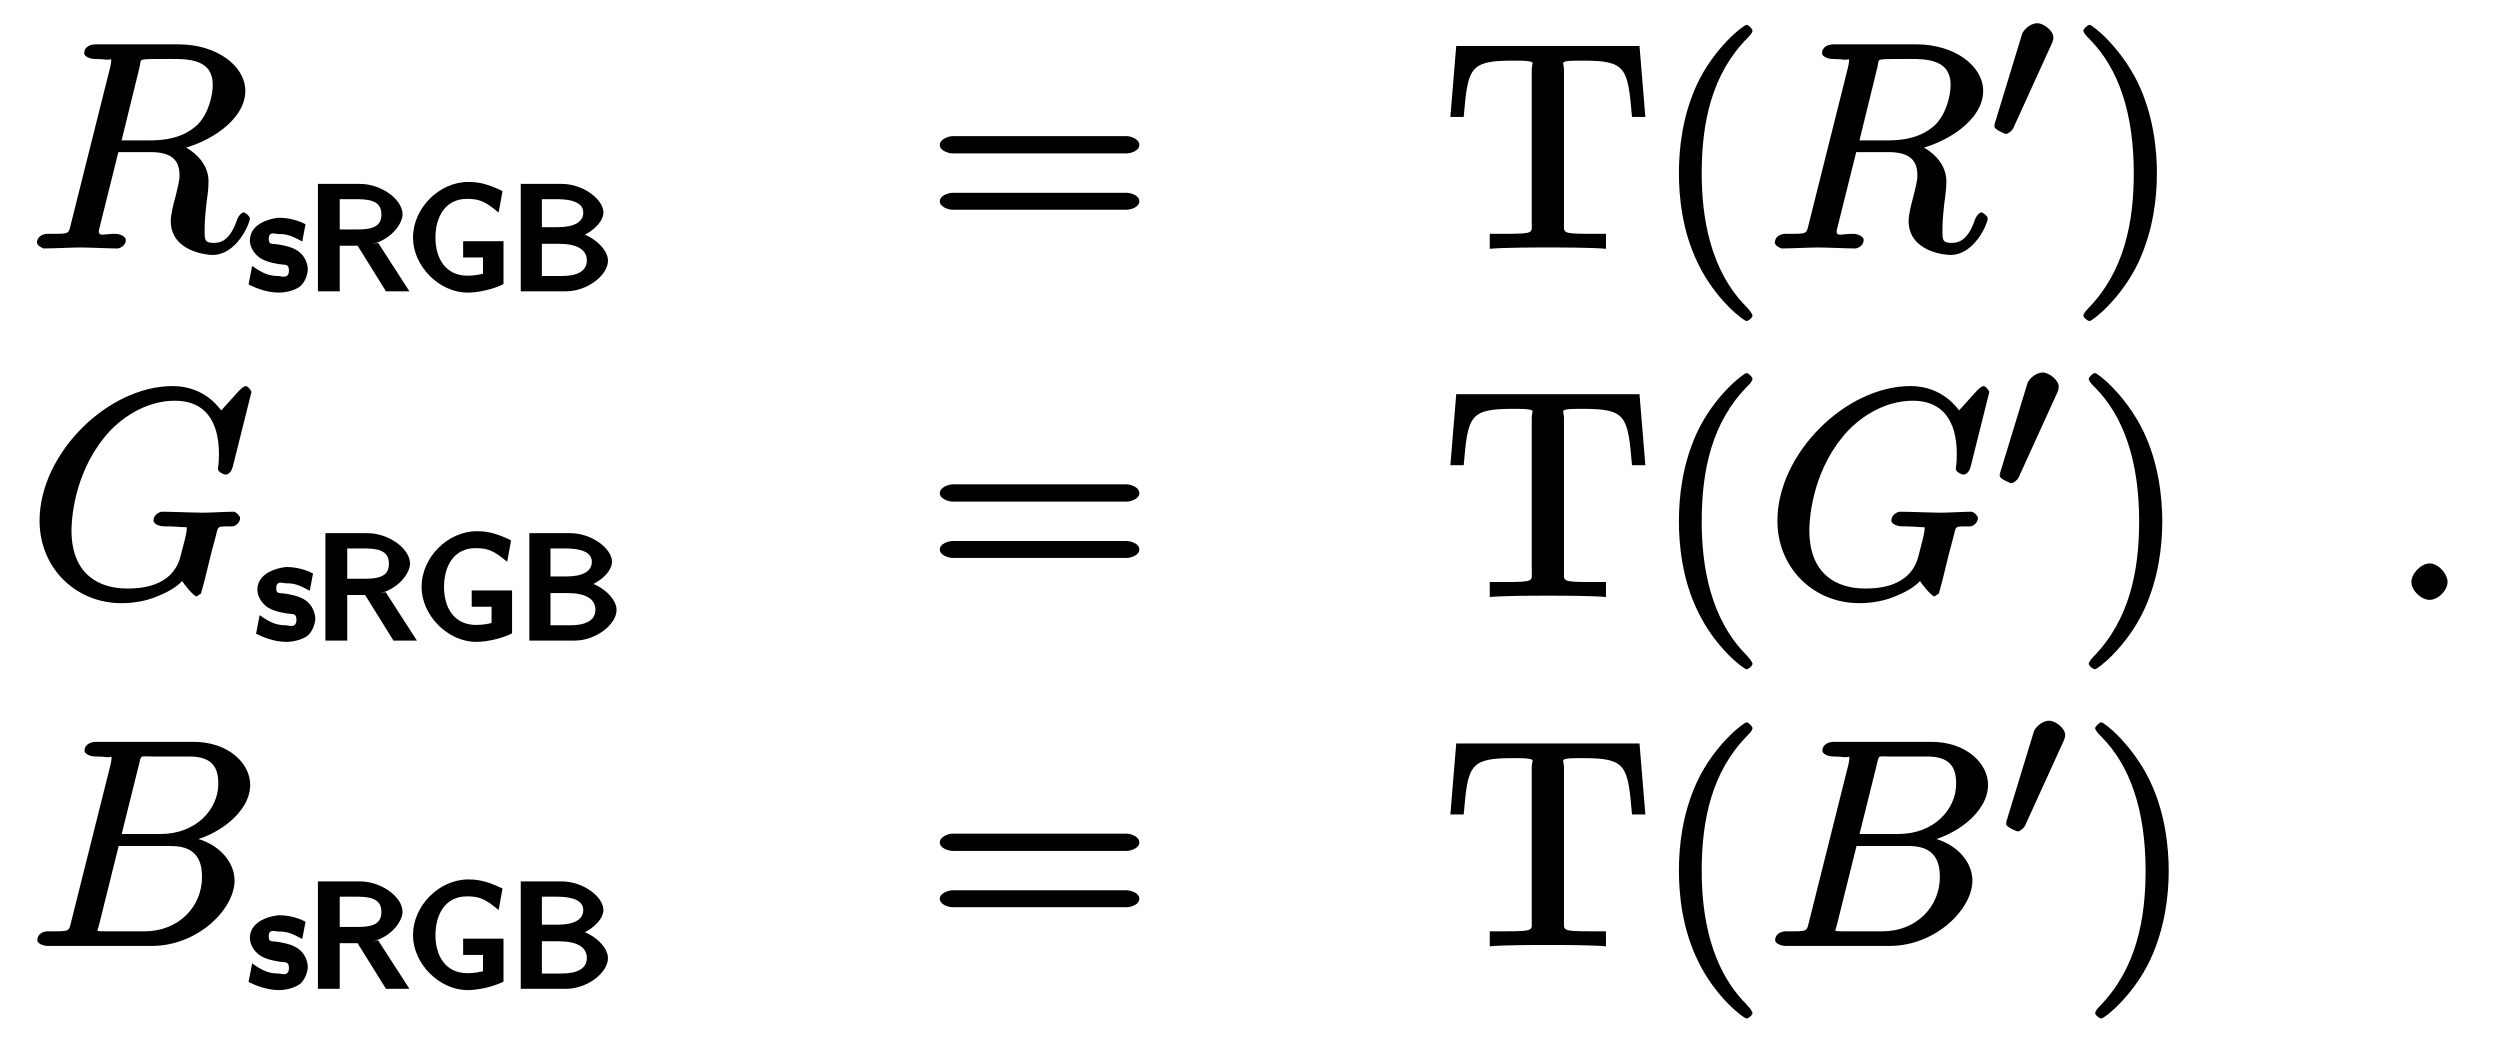
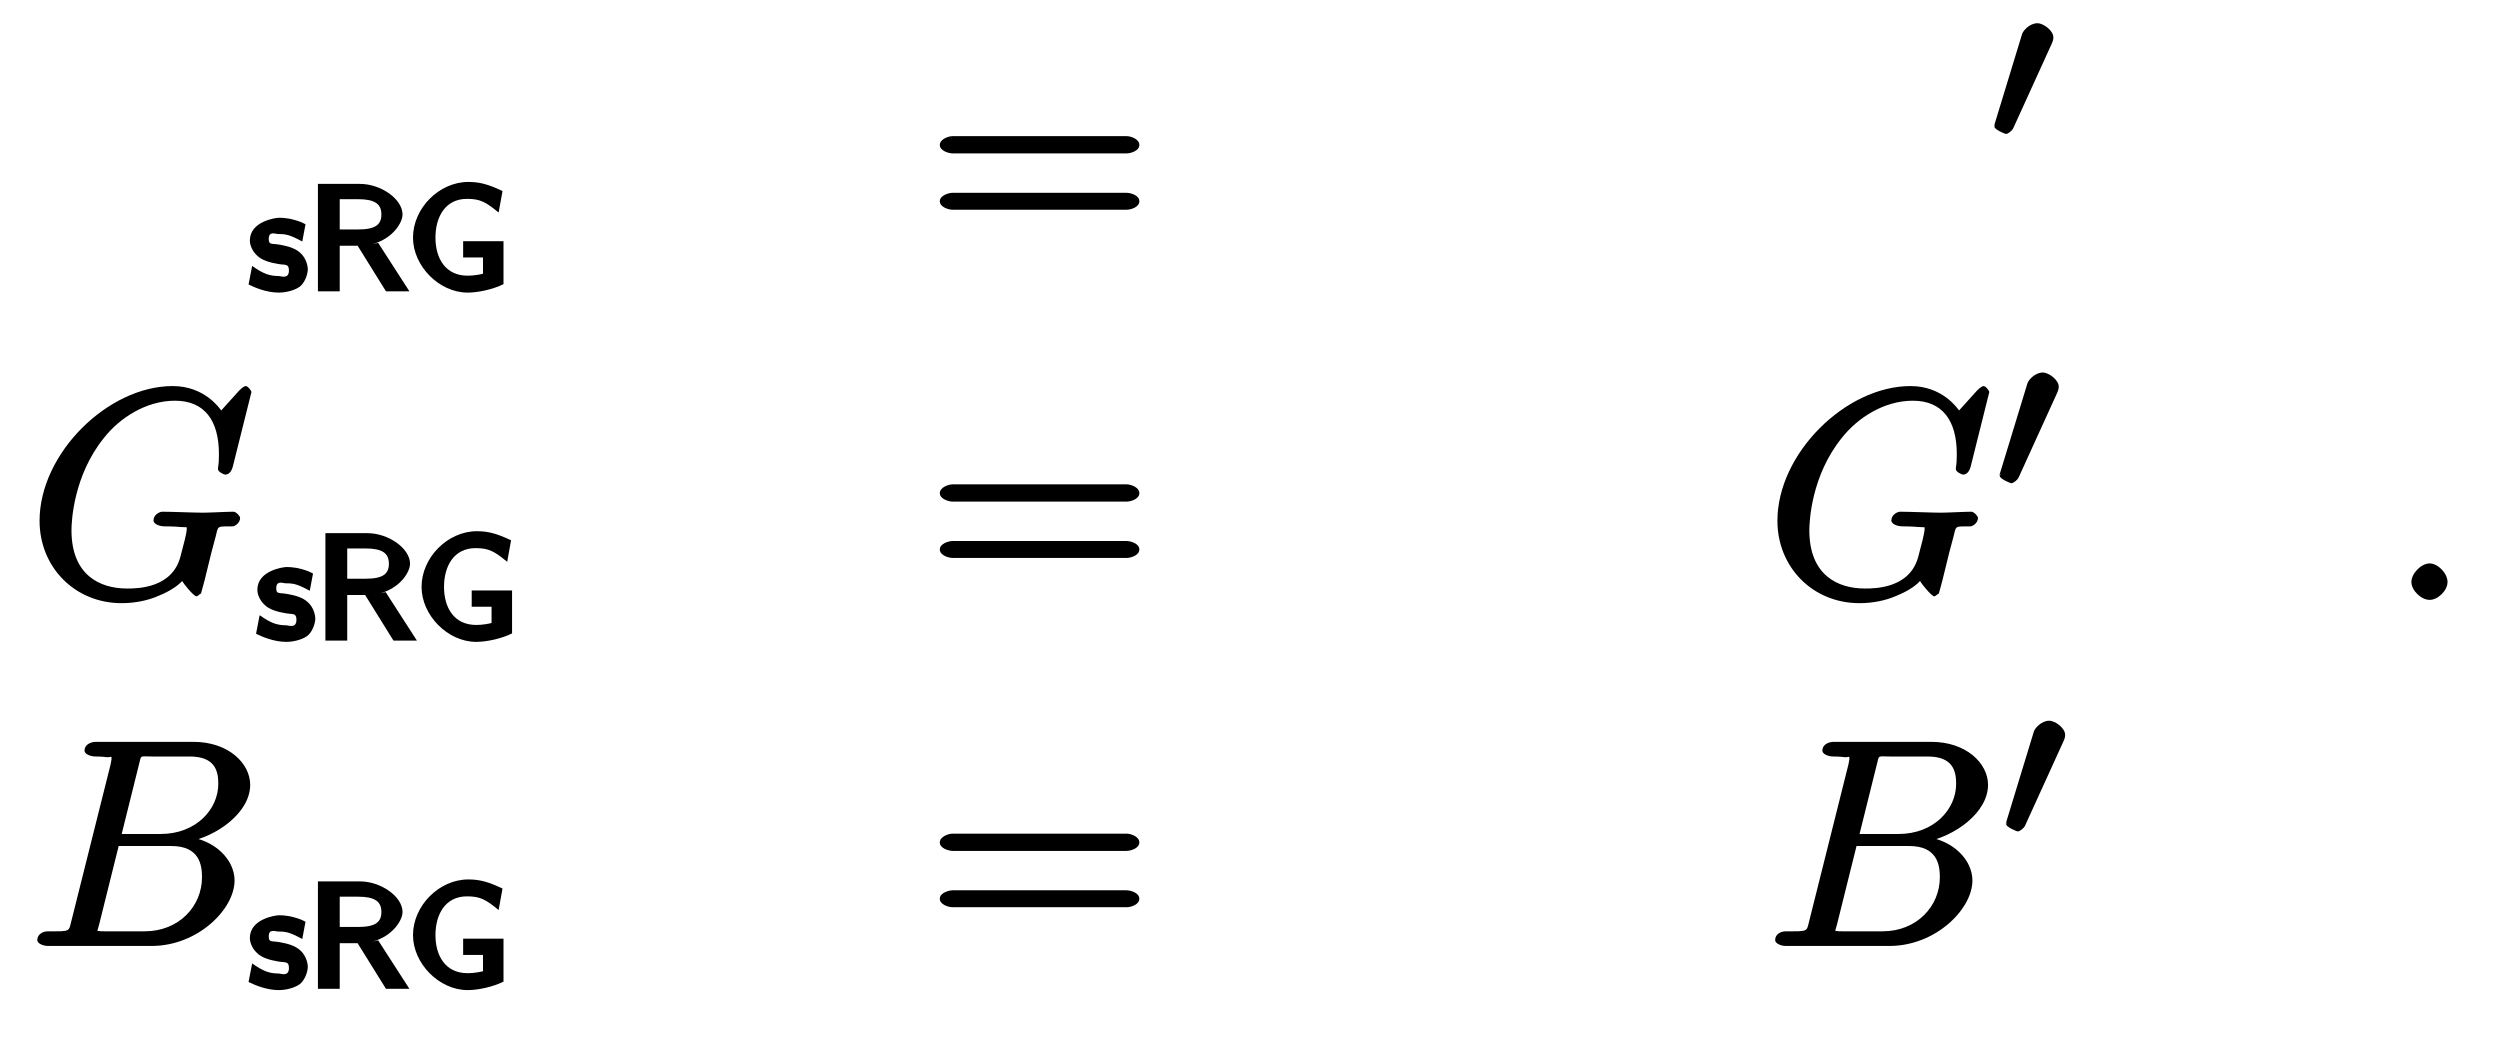
<svg xmlns="http://www.w3.org/2000/svg" xmlns:xlink="http://www.w3.org/1999/xlink" width="120pt" height="50pt" viewBox="0 0 120 50" version="1.1">
  <defs>
    <g>
      <symbol overflow="visible" id="glyph0-0">
        <path style="stroke:none;" d="" />
      </symbol>
      <symbol overflow="visible" id="glyph0-1">
-         <path style="stroke:none;" d="M 5.359 -8.688 C 5.438 -9.031 5.359 -9.047 5.625 -9.078 C 5.75 -9.094 6.188 -9.094 6.469 -9.094 C 7.469 -9.094 8.875 -9.219 8.875 -7.844 C 8.875 -7.375 8.688 -6.5 8.156 -5.953 C 7.781 -5.594 7.141 -5.188 5.891 -5.188 L 4.5 -5.188 Z M 7.234 -4.75 C 8.656 -5.047 10.438 -6.156 10.438 -7.562 C 10.438 -8.766 9.062 -9.797 7.234 -9.797 L 3.25 -9.797 C 2.969 -9.797 2.703 -9.656 2.703 -9.375 C 2.703 -9.219 2.969 -9.094 3.234 -9.094 C 3.266 -9.094 3.531 -9.094 3.766 -9.062 C 4.016 -9.047 4 -9.156 4 -8.969 C 4 -8.922 3.984 -8.875 3.953 -8.703 L 2.078 -1.219 C 1.938 -0.672 2.047 -0.703 0.953 -0.703 C 0.703 -0.703 0.438 -0.562 0.438 -0.281 C 0.438 -0.125 0.734 0 0.766 0 C 1.156 0 2.141 -0.047 2.531 -0.047 C 2.922 -0.047 3.906 0 4.297 0 C 4.406 0 4.703 -0.125 4.703 -0.406 C 4.703 -0.562 4.453 -0.703 4.188 -0.703 C 3.672 -0.703 3.406 -0.562 3.406 -0.812 C 3.406 -0.891 3.438 -0.969 3.453 -1.047 L 4.344 -4.625 L 5.906 -4.625 C 7.172 -4.625 7.281 -3.969 7.281 -3.469 C 7.281 -3.266 7.172 -2.828 7.094 -2.516 C 6.984 -2.125 6.859 -1.609 6.859 -1.328 C 6.859 0.188 8.672 0.312 8.859 0.312 C 10.047 0.312 10.656 -1.234 10.656 -1.422 C 10.656 -1.594 10.375 -1.734 10.375 -1.734 C 10.234 -1.734 10.078 -1.5 10.047 -1.391 C 9.703 -0.359 9.234 -0.266 8.922 -0.266 C 8.453 -0.266 8.484 -0.438 8.484 -0.984 C 8.484 -1.406 8.562 -2.125 8.625 -2.562 C 8.656 -2.766 8.672 -3.031 8.672 -3.219 C 8.672 -4.297 7.625 -4.875 7.234 -5.016 Z " />
-       </symbol>
+         </symbol>
      <symbol overflow="visible" id="glyph0-2">
        <path style="stroke:none;" d="M 10.734 -9.828 C 10.734 -9.859 10.578 -10.109 10.453 -10.109 C 10.406 -10.109 10.297 -10.047 10.141 -9.891 L 9.281 -8.938 C 9.219 -9.016 8.5 -10.109 6.953 -10.109 C 3.844 -10.109 0.562 -6.875 0.562 -3.641 C 0.562 -1.422 2.25 0.312 4.5 0.312 C 5.125 0.312 5.75 0.188 6.25 -0.031 C 6.953 -0.312 7.297 -0.625 7.406 -0.75 C 7.453 -0.656 7.953 -0.016 8.094 -0.016 C 8.156 -0.016 8.312 -0.188 8.312 -0.141 C 8.297 -0.125 8.484 -0.75 8.547 -1.047 L 8.812 -2.125 C 8.875 -2.359 8.938 -2.594 9 -2.828 C 9.156 -3.453 9.047 -3.359 9.844 -3.375 C 9.906 -3.375 10.188 -3.516 10.188 -3.781 C 10.188 -3.875 9.984 -4.078 9.875 -4.078 C 9.562 -4.078 8.734 -4.031 8.406 -4.031 C 7.984 -4.031 6.891 -4.078 6.453 -4.078 C 6.328 -4.078 6.031 -3.938 6.031 -3.656 C 6.031 -3.5 6.281 -3.375 6.578 -3.375 C 6.594 -3.375 7 -3.375 7.328 -3.344 C 7.688 -3.312 7.625 -3.391 7.625 -3.203 C 7.625 -3.078 7.469 -2.453 7.328 -1.938 C 6.938 -0.406 5.266 -0.391 4.766 -0.391 C 3.438 -0.391 2.094 -1.047 2.094 -3.188 C 2.094 -3.609 2.188 -5.812 3.656 -7.625 C 4.406 -8.578 5.672 -9.406 7.062 -9.406 C 8.484 -9.406 9.172 -8.453 9.172 -6.844 C 9.172 -6.281 9.125 -6.266 9.125 -6.125 C 9.125 -5.984 9.422 -5.859 9.469 -5.859 C 9.656 -5.859 9.781 -6.016 9.844 -6.266 Z " />
      </symbol>
      <symbol overflow="visible" id="glyph0-3">
        <path style="stroke:none;" d="M 2.094 -1.219 C 1.953 -0.672 2.062 -0.703 0.969 -0.703 C 0.719 -0.703 0.453 -0.562 0.453 -0.281 C 0.453 -0.125 0.719 0 0.969 0 L 5.938 0 C 8.156 0 9.922 -1.766 9.922 -3.141 C 9.922 -4.141 8.984 -5.094 7.625 -5.25 L 7.625 -4.984 C 9.078 -5.25 10.672 -6.406 10.672 -7.734 C 10.672 -8.766 9.625 -9.797 7.953 -9.797 L 3.266 -9.797 C 3 -9.797 2.719 -9.656 2.719 -9.375 C 2.719 -9.219 2.984 -9.094 3.25 -9.094 C 3.281 -9.094 3.547 -9.094 3.781 -9.062 C 4.031 -9.047 4.016 -9.156 4.016 -8.969 C 4.016 -8.922 4 -8.875 3.969 -8.703 Z M 4.469 -5.234 L 5.328 -8.688 C 5.453 -9.188 5.359 -9.094 5.953 -9.094 L 7.766 -9.094 C 8.984 -9.094 9.141 -8.406 9.141 -7.781 C 9.141 -6.562 8.078 -5.375 6.375 -5.375 L 4.5 -5.375 Z M 3.719 -0.703 C 3.516 -0.703 3.484 -0.703 3.406 -0.719 C 3.266 -0.719 3.344 -0.594 3.344 -0.719 C 3.344 -0.75 3.344 -0.781 3.422 -1.031 L 4.359 -4.797 L 6.891 -4.797 C 8.234 -4.797 8.359 -3.891 8.359 -3.297 C 8.359 -1.906 7.25 -0.703 5.609 -0.703 Z " />
      </symbol>
      <symbol overflow="visible" id="glyph0-4">
        <path style="stroke:none;" d="M 2.797 -0.859 C 2.797 -1.266 2.344 -1.75 1.938 -1.75 C 1.531 -1.75 1.062 -1.266 1.062 -0.859 C 1.062 -0.453 1.531 0 1.938 0 C 2.344 0 2.797 -0.453 2.797 -0.859 Z " />
      </symbol>
      <symbol overflow="visible" id="glyph1-0">
        <path style="stroke:none;" d="" />
      </symbol>
      <symbol overflow="visible" id="glyph1-1">
        <path style="stroke:none;" d="M 2.547 -3.312 C 2.062 -3.5 1.719 -3.531 1.469 -3.531 C 1.297 -3.531 0.062 -3.359 0.062 -2.438 C 0.062 -2.109 0.297 -1.812 0.391 -1.734 C 0.625 -1.484 1.047 -1.375 1.422 -1.312 C 1.75 -1.25 1.938 -1.344 1.938 -1 C 1.938 -0.562 1.547 -0.734 1.453 -0.734 C 1 -0.734 0.703 -0.844 0.172 -1.219 L 0 -0.328 C 0.312 -0.172 0.875 0.062 1.453 0.062 C 1.766 0.062 2.188 -0.031 2.453 -0.219 C 2.703 -0.406 2.844 -0.828 2.844 -1.062 C 2.844 -1.188 2.781 -1.578 2.484 -1.844 C 2.234 -2.078 1.859 -2.172 1.516 -2.234 C 1.109 -2.312 0.969 -2.203 0.969 -2.516 C 0.969 -2.906 1.297 -2.75 1.406 -2.75 C 1.797 -2.75 1.969 -2.719 2.578 -2.391 L 2.734 -3.219 Z " />
      </symbol>
      <symbol overflow="visible" id="glyph1-2">
        <path style="stroke:none;" d="M 3.125 -2.266 C 4.125 -2.547 4.562 -3.312 4.562 -3.688 C 4.562 -4.422 3.531 -5.156 2.516 -5.156 L 0.5 -5.156 L 0.5 0 L 1.547 0 L 1.547 -2.188 L 2.406 -2.188 L 3.766 0 L 4.891 0 L 3.391 -2.328 Z M 1.547 -2.812 L 1.547 -4.422 L 2.422 -4.422 C 3.219 -4.422 3.547 -4.203 3.547 -3.688 C 3.547 -3.203 3.266 -2.969 2.422 -2.969 L 1.547 -2.969 Z " />
      </symbol>
      <symbol overflow="visible" id="glyph1-3">
        <path style="stroke:none;" d="M 4.438 -2.406 L 2.688 -2.406 L 2.688 -1.625 L 3.641 -1.625 L 3.641 -0.844 C 3.516 -0.812 3.219 -0.75 2.906 -0.75 C 1.828 -0.75 1.359 -1.594 1.359 -2.578 C 1.359 -3.547 1.812 -4.438 2.875 -4.438 C 3.516 -4.438 3.781 -4.281 4.391 -3.781 L 4.578 -4.812 C 3.891 -5.141 3.469 -5.25 2.938 -5.25 C 1.531 -5.25 0.281 -3.984 0.281 -2.578 C 0.281 -1.219 1.531 0.062 2.906 0.062 C 3.406 0.062 4.125 -0.094 4.625 -0.344 L 4.625 -2.406 Z " />
      </symbol>
      <symbol overflow="visible" id="glyph1-4">
-         <path style="stroke:none;" d="M 0.516 -5 L 0.516 0 L 2.688 0 C 3.719 0 4.703 -0.781 4.703 -1.469 C 4.703 -2.078 3.875 -2.75 3.094 -2.859 L 3.094 -2.531 C 3.812 -2.703 4.484 -3.281 4.484 -3.781 C 4.484 -4.422 3.5 -5.156 2.484 -5.156 L 0.516 -5.156 Z M 1.531 -2.906 L 1.531 -4.422 L 2.266 -4.422 C 3.047 -4.422 3.516 -4.219 3.516 -3.781 C 3.516 -3.312 3.062 -3.078 2.281 -3.078 L 1.531 -3.078 Z M 1.531 -0.578 L 1.531 -2.281 L 2.344 -2.281 C 3.219 -2.281 3.688 -2 3.688 -1.484 C 3.688 -0.969 3.234 -0.734 2.469 -0.734 L 1.531 -0.734 Z " />
-       </symbol>
+         </symbol>
      <symbol overflow="visible" id="glyph2-0">
        <path style="stroke:none;" d="" />
      </symbol>
      <symbol overflow="visible" id="glyph2-1">
        <path style="stroke:none;" d="M 9.578 -4.562 C 9.797 -4.562 10.203 -4.688 10.203 -4.969 C 10.203 -5.25 9.797 -5.391 9.594 -5.391 L 1.234 -5.391 C 1.047 -5.391 0.625 -5.25 0.625 -4.969 C 0.625 -4.688 1.047 -4.562 1.25 -4.562 Z M 9.594 -1.859 C 9.797 -1.859 10.203 -1.984 10.203 -2.266 C 10.203 -2.547 9.797 -2.672 9.578 -2.672 L 1.25 -2.672 C 1.047 -2.672 0.625 -2.547 0.625 -2.266 C 0.625 -1.984 1.047 -1.859 1.234 -1.859 Z " />
      </symbol>
      <symbol overflow="visible" id="glyph2-2">
-         <path style="stroke:none;" d="M 9.297 -9.719 L 0.625 -9.719 L 0.344 -6.312 L 0.984 -6.312 C 1.188 -8.672 1.25 -9.016 3.359 -9.016 C 3.609 -9.016 3.984 -9.016 4.109 -8.984 C 4.406 -8.938 4.25 -8.906 4.25 -8.578 L 4.25 -1.234 C 4.25 -0.75 4.406 -0.703 2.938 -0.703 L 2.234 -0.703 L 2.234 0.016 C 2.953 -0.047 4.375 -0.047 5.016 -0.047 C 5.672 -0.047 7.109 -0.047 7.812 0.016 L 7.812 -0.703 L 7.109 -0.703 C 5.656 -0.703 5.797 -0.75 5.797 -1.234 L 5.797 -8.578 C 5.797 -8.859 5.656 -8.938 5.906 -8.984 C 6.062 -9.016 6.438 -9.016 6.703 -9.016 C 8.797 -9.016 8.859 -8.672 9.062 -6.312 L 9.703 -6.312 L 9.422 -9.719 Z " />
-       </symbol>
+         </symbol>
      <symbol overflow="visible" id="glyph2-3">
-         <path style="stroke:none;" d="M 4.766 3.219 C 4.766 3.188 4.719 3.062 4.484 2.812 C 2.734 1.062 2.328 -1.484 2.328 -3.609 C 2.328 -6.047 2.812 -8.375 4.531 -10.109 C 4.719 -10.281 4.766 -10.406 4.766 -10.453 C 4.766 -10.547 4.562 -10.734 4.484 -10.734 C 4.344 -10.734 2.938 -9.656 2.109 -7.891 C 1.391 -6.344 1.234 -4.781 1.234 -3.609 C 1.234 -2.531 1.375 -0.844 2.156 0.734 C 2.984 2.453 4.344 3.484 4.484 3.484 C 4.562 3.484 4.766 3.328 4.766 3.219 Z " />
-       </symbol>
+         </symbol>
      <symbol overflow="visible" id="glyph2-4">
-         <path style="stroke:none;" d="M 4.172 -3.609 C 4.172 -4.703 4.016 -6.391 3.25 -7.969 C 2.406 -9.688 1.078 -10.734 0.938 -10.734 C 0.844 -10.734 0.641 -10.531 0.641 -10.453 C 0.641 -10.406 0.688 -10.281 0.953 -10.031 C 2.312 -8.656 3.062 -6.531 3.062 -3.609 C 3.062 -1.234 2.594 1.125 0.859 2.891 C 0.688 3.062 0.641 3.188 0.641 3.219 C 0.641 3.312 0.844 3.484 0.938 3.484 C 1.078 3.484 2.469 2.406 3.297 0.641 C 4 -0.891 4.172 -2.438 4.172 -3.609 Z " />
-       </symbol>
+         </symbol>
      <symbol overflow="visible" id="glyph3-0">
        <path style="stroke:none;" d="" />
      </symbol>
      <symbol overflow="visible" id="glyph3-1">
        <path style="stroke:none;" d="M 3.031 -4.734 C 3.109 -4.906 3.109 -4.984 3.109 -5.047 C 3.109 -5.359 2.641 -5.719 2.344 -5.719 C 1.969 -5.719 1.656 -5.359 1.609 -5.203 L 0.25 -0.75 C 0.375 -0.984 0.281 -0.75 0.281 -0.75 C 0.281 -0.625 0.766 -0.406 0.844 -0.406 C 0.922 -0.406 1.125 -0.547 1.188 -0.688 Z " />
      </symbol>
    </g>
  </defs>
  <g id="surface1">
    <g style="fill:rgb(0%,0%,0%);fill-opacity:1;">
      <use xlink:href="#glyph0-1" x="1.337" y="11.926" />
    </g>
    <g style="fill:rgb(0%,0%,0%);fill-opacity:1;">
      <use xlink:href="#glyph1-1" x="11.931" y="13.983" />
    </g>
    <g style="fill:rgb(0%,0%,0%);fill-opacity:1;">
      <use xlink:href="#glyph1-2" x="14.76" y="13.983" />
    </g>
    <g style="fill:rgb(0%,0%,0%);fill-opacity:1;">
      <use xlink:href="#glyph1-3" x="19.543" y="13.983" />
      <use xlink:href="#glyph1-4" x="24.48" y="13.983" />
    </g>
    <g style="fill:rgb(0%,0%,0%);fill-opacity:1;">
      <use xlink:href="#glyph2-1" x="44.486" y="11.926" />
    </g>
    <g style="fill:rgb(0%,0%,0%);fill-opacity:1;">
      <use xlink:href="#glyph2-2" x="69.274" y="11.926" />
    </g>
    <g style="fill:rgb(0%,0%,0%);fill-opacity:1;">
      <use xlink:href="#glyph2-3" x="79.354" y="11.926" />
    </g>
    <g style="fill:rgb(0%,0%,0%);fill-opacity:1;">
      <use xlink:href="#glyph0-1" x="84.754" y="11.926" />
    </g>
    <g style="fill:rgb(0%,0%,0%);fill-opacity:1;">
      <use xlink:href="#glyph3-1" x="95.452" y="6.834" />
    </g>
    <g style="fill:rgb(0%,0%,0%);fill-opacity:1;">
      <use xlink:href="#glyph2-4" x="99.36" y="11.926" />
    </g>
    <g style="fill:rgb(0%,0%,0%);fill-opacity:1;">
      <use xlink:href="#glyph0-2" x="1.337" y="28.64" />
    </g>
    <g style="fill:rgb(0%,0%,0%);fill-opacity:1;">
      <use xlink:href="#glyph1-1" x="12.291" y="30.748" />
    </g>
    <g style="fill:rgb(0%,0%,0%);fill-opacity:1;">
      <use xlink:href="#glyph1-2" x="15.12" y="30.748" />
    </g>
    <g style="fill:rgb(0%,0%,0%);fill-opacity:1;">
      <use xlink:href="#glyph1-3" x="19.954" y="30.748" />
      <use xlink:href="#glyph1-4" x="24.892" y="30.748" />
    </g>
    <g style="fill:rgb(0%,0%,0%);fill-opacity:1;">
      <use xlink:href="#glyph2-1" x="44.486" y="28.64" />
    </g>
    <g style="fill:rgb(0%,0%,0%);fill-opacity:1;">
      <use xlink:href="#glyph2-2" x="69.274" y="28.64" />
    </g>
    <g style="fill:rgb(0%,0%,0%);fill-opacity:1;">
      <use xlink:href="#glyph2-3" x="79.354" y="28.64" />
    </g>
    <g style="fill:rgb(0%,0%,0%);fill-opacity:1;">
      <use xlink:href="#glyph0-2" x="84.754" y="28.64" />
    </g>
    <g style="fill:rgb(0%,0%,0%);fill-opacity:1;">
      <use xlink:href="#glyph3-1" x="95.709" y="23.6" />
    </g>
    <g style="fill:rgb(0%,0%,0%);fill-opacity:1;">
      <use xlink:href="#glyph2-4" x="99.617" y="28.64" />
    </g>
    <g style="fill:rgb(0%,0%,0%);fill-opacity:1;">
      <use xlink:href="#glyph0-3" x="1.337" y="45.406" />
    </g>
    <g style="fill:rgb(0%,0%,0%);fill-opacity:1;">
      <use xlink:href="#glyph1-1" x="11.931" y="47.463" />
    </g>
    <g style="fill:rgb(0%,0%,0%);fill-opacity:1;">
      <use xlink:href="#glyph1-2" x="14.76" y="47.463" />
    </g>
    <g style="fill:rgb(0%,0%,0%);fill-opacity:1;">
      <use xlink:href="#glyph1-3" x="19.543" y="47.463" />
      <use xlink:href="#glyph1-4" x="24.48" y="47.463" />
    </g>
    <g style="fill:rgb(0%,0%,0%);fill-opacity:1;">
      <use xlink:href="#glyph2-1" x="44.485" y="45.406" />
    </g>
    <g style="fill:rgb(0%,0%,0%);fill-opacity:1;">
      <use xlink:href="#glyph2-2" x="69.274" y="45.406" />
    </g>
    <g style="fill:rgb(0%,0%,0%);fill-opacity:1;">
      <use xlink:href="#glyph2-3" x="79.354" y="45.406" />
    </g>
    <g style="fill:rgb(0%,0%,0%);fill-opacity:1;">
      <use xlink:href="#glyph0-3" x="84.754" y="45.406" />
    </g>
    <g style="fill:rgb(0%,0%,0%);fill-opacity:1;">
      <use xlink:href="#glyph3-1" x="96.017" y="40.314" />
    </g>
    <g style="fill:rgb(0%,0%,0%);fill-opacity:1;">
      <use xlink:href="#glyph2-4" x="99.926" y="45.406" />
    </g>
    <g style="fill:rgb(0%,0%,0%);fill-opacity:1;">
      <use xlink:href="#glyph0-4" x="114.685" y="28.794" />
    </g>
  </g>
</svg>